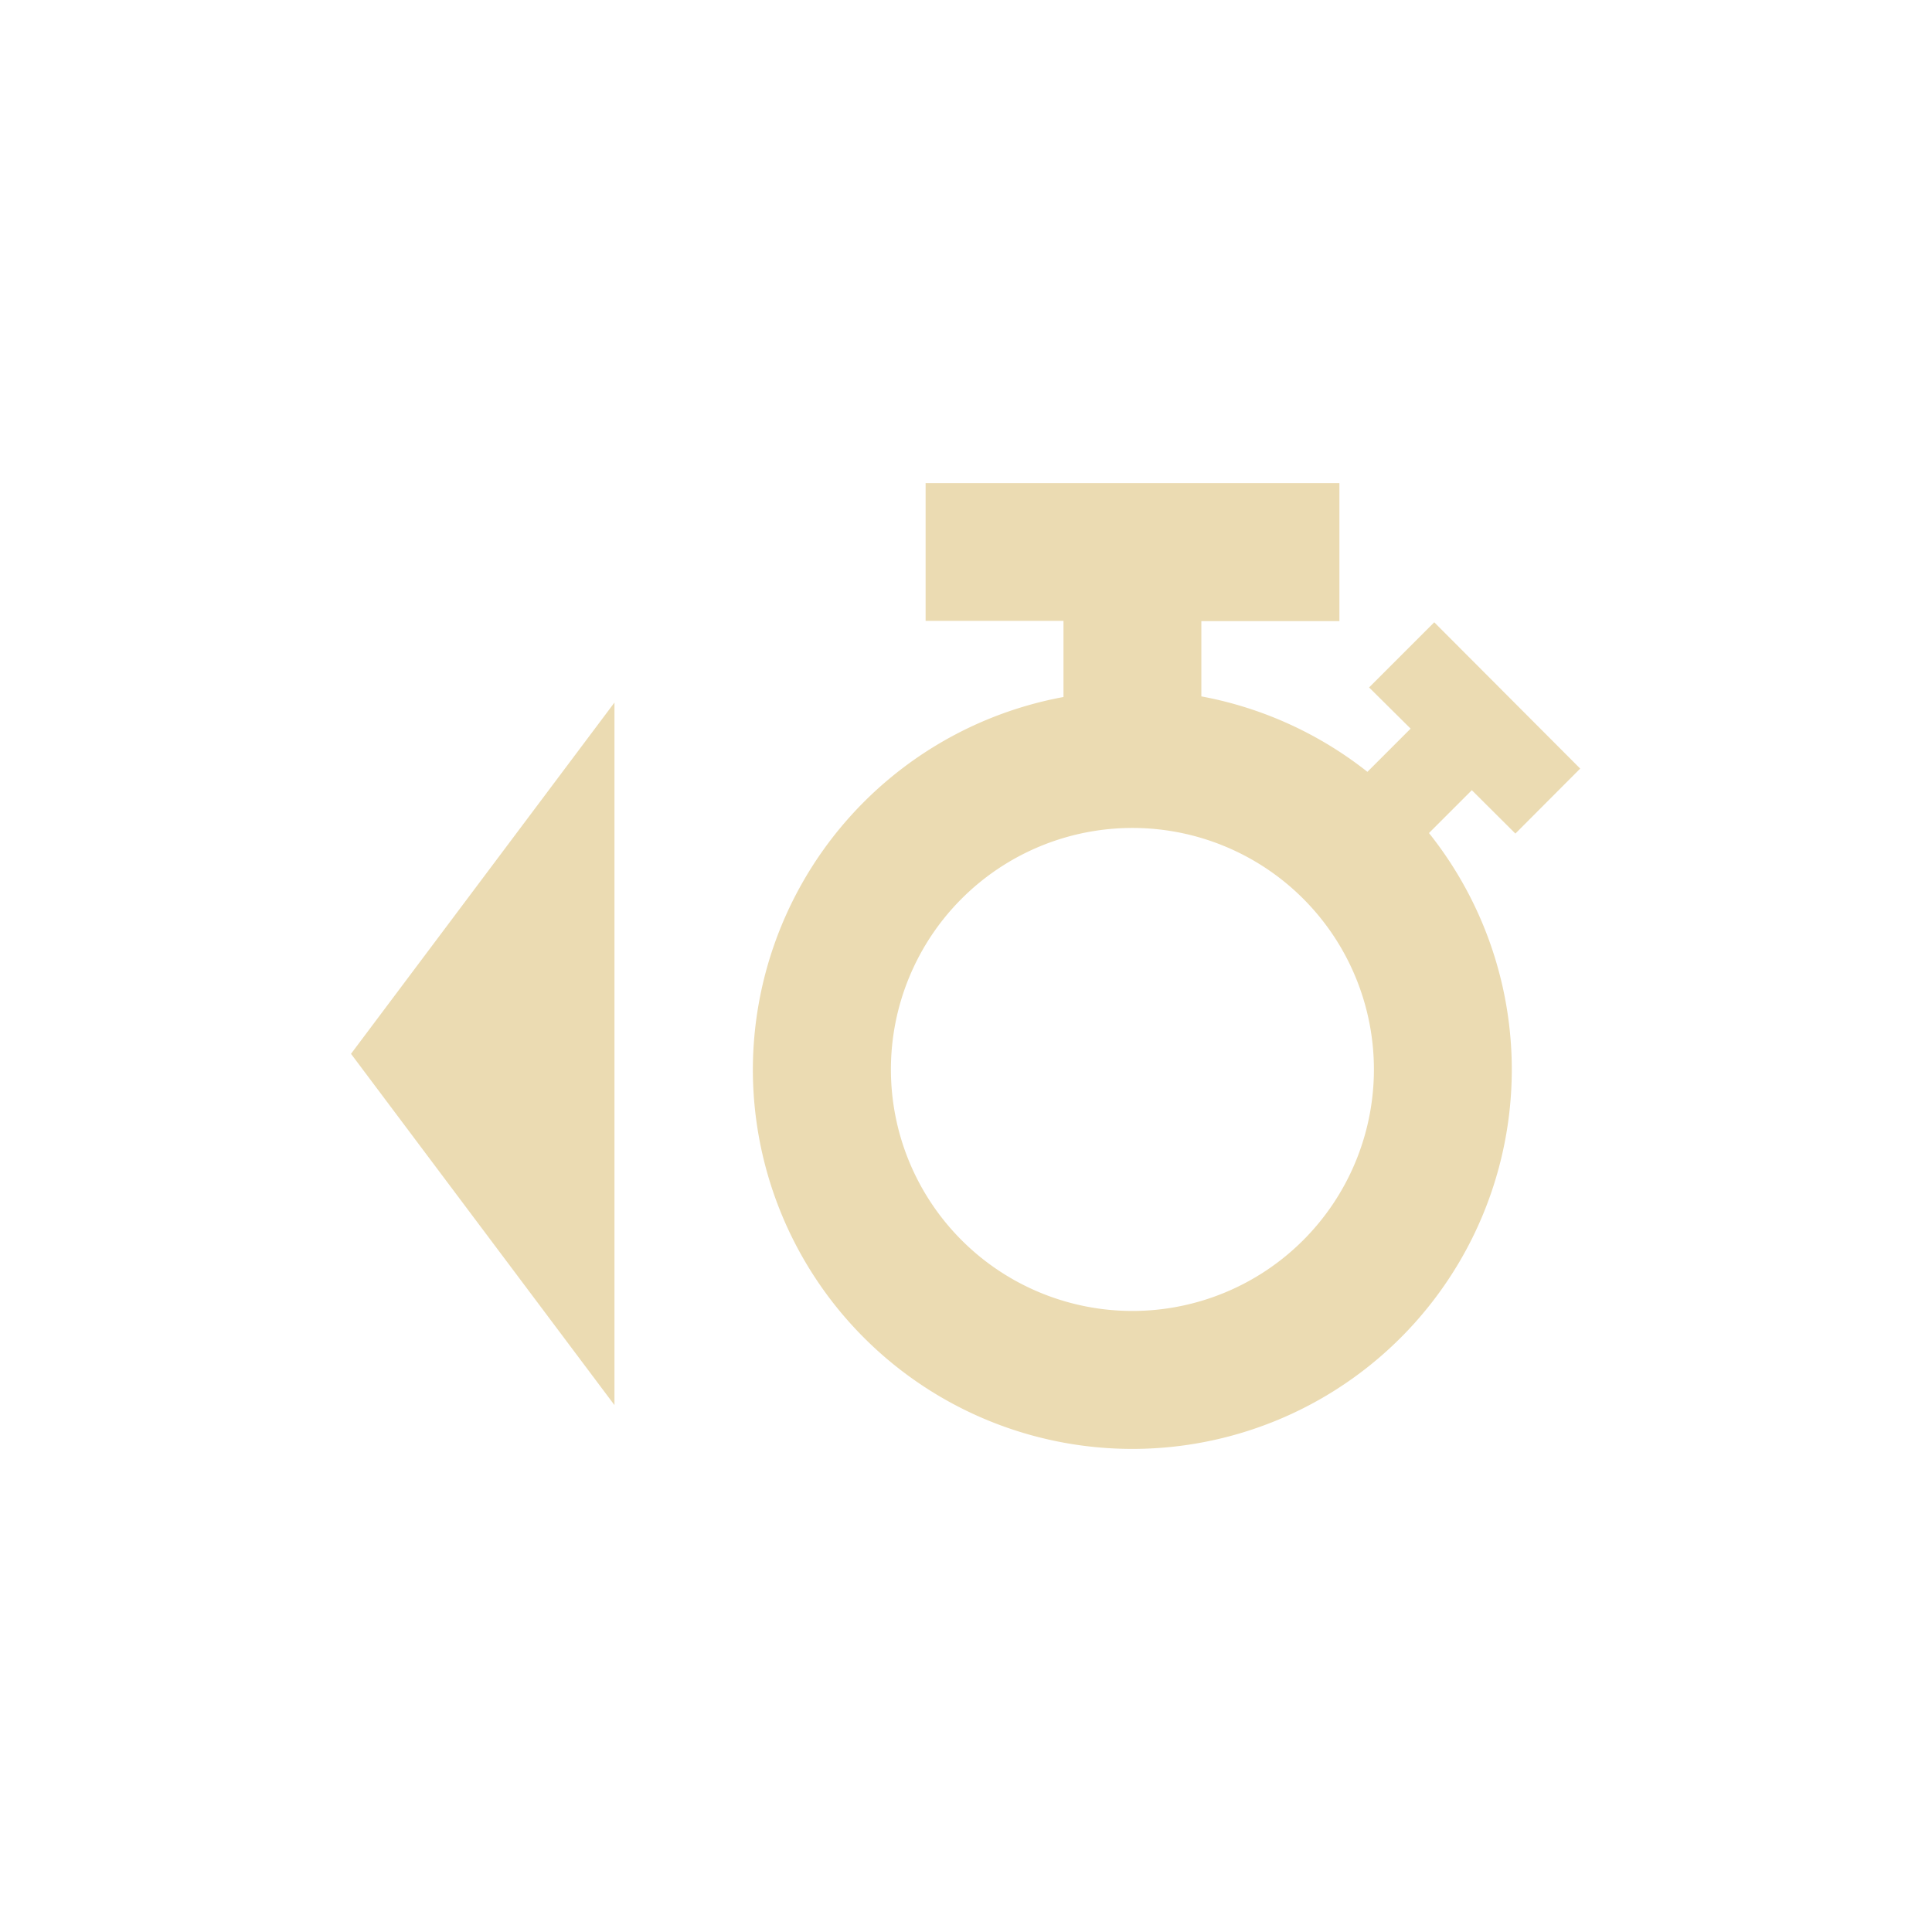
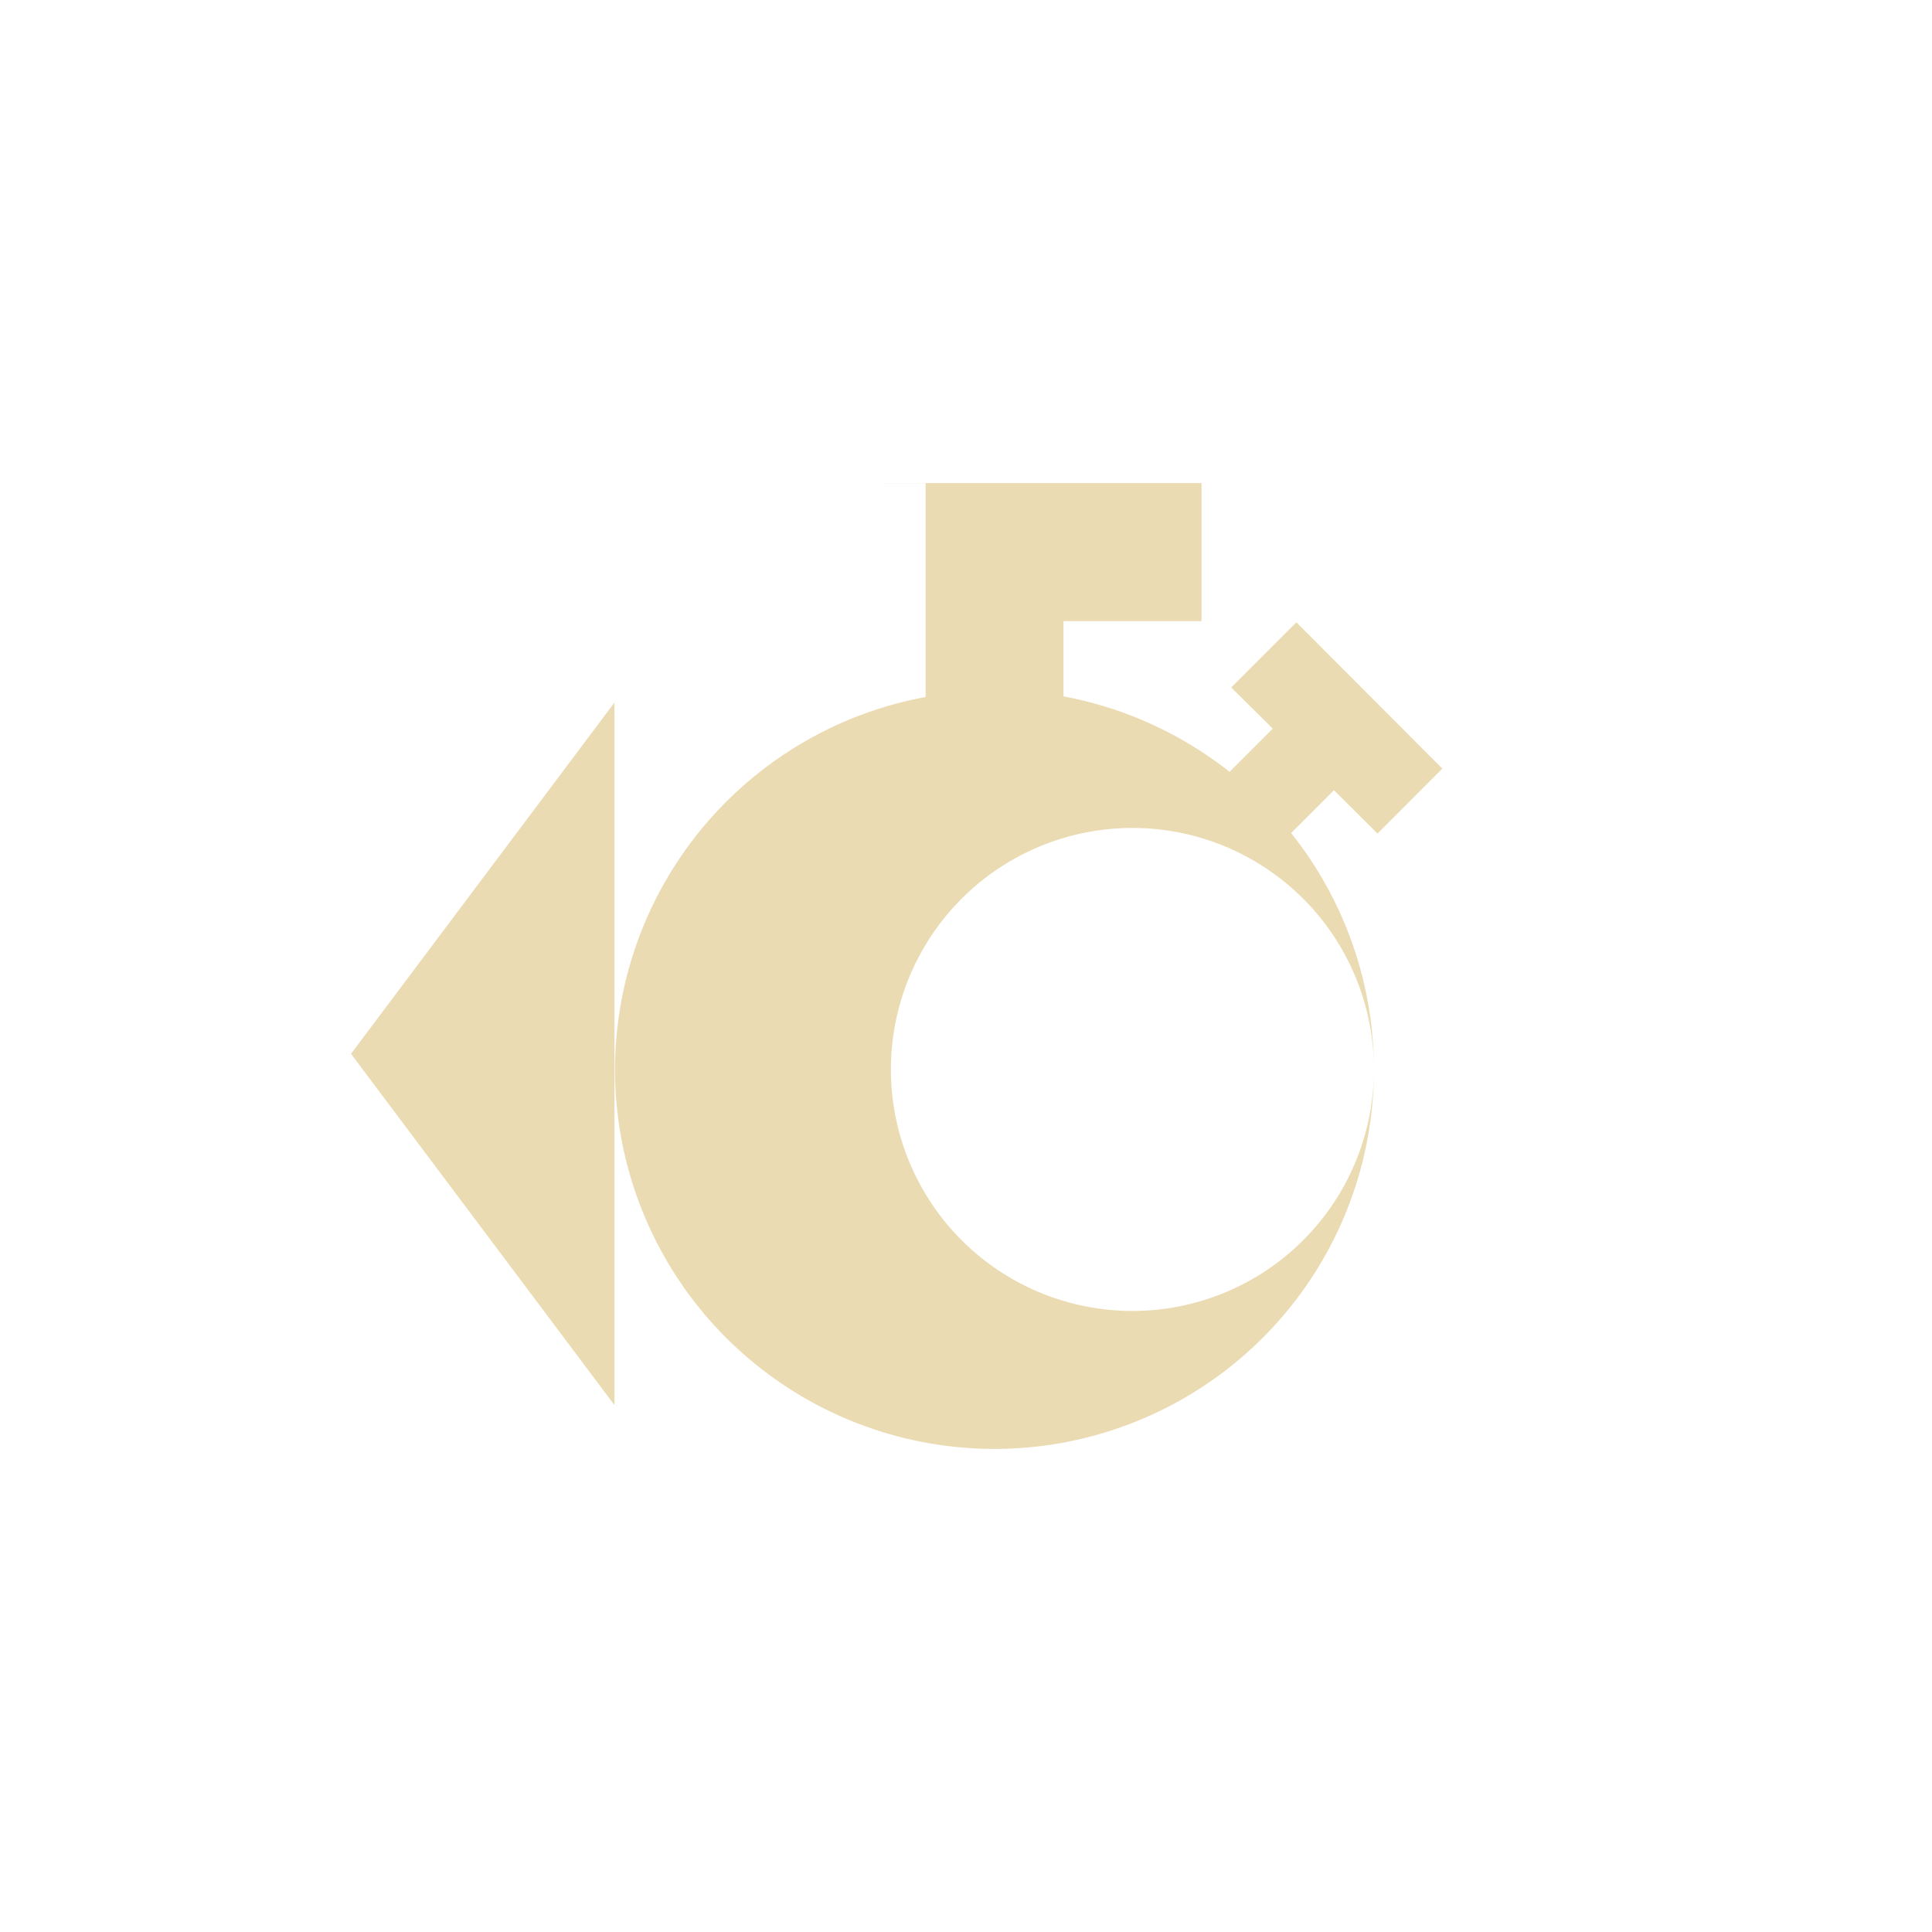
<svg xmlns="http://www.w3.org/2000/svg" width="22" height="22" version="1.1" viewBox="0 0 22 22">
  <defs>
    <style type="text/css">.ColorScheme-Text { color:#ebdbb2; } .ColorScheme-Highlight { color:#458588; }</style>
  </defs>
-   <path class="ColorScheme-Text" d="m10.54 5.5v1.57h1.57v0.867a4.321 4.321 0 0 0-3.537 4.24 4.321 4.321 0 0 0 4.322 4.322 4.321 4.321 0 0 0 4.32-4.322 4.321 4.321 0 0 0-0.943-2.691l0.488-0.488 0.496 0.494 0.738-0.74-1.662-1.666-0.742 0.742 0.473 0.469-0.492 0.492a4.321 4.321 0 0 0-1.891-0.859v-0.857h1.572v-1.572h-4.713zm-3.543 2.5-3 4 3 4zm5.898 1.428a2.75 2.75 0 0 1 2.75 2.75 2.75 2.75 0 0 1-2.75 2.75 2.75 2.75 0 0 1-2.75-2.75 2.75 2.75 0 0 1 2.75-2.75z" fill="currentColor" />
+   <path class="ColorScheme-Text" d="m10.54 5.5v1.57v0.867a4.321 4.321 0 0 0-3.537 4.24 4.321 4.321 0 0 0 4.322 4.322 4.321 4.321 0 0 0 4.32-4.322 4.321 4.321 0 0 0-0.943-2.691l0.488-0.488 0.496 0.494 0.738-0.74-1.662-1.666-0.742 0.742 0.473 0.469-0.492 0.492a4.321 4.321 0 0 0-1.891-0.859v-0.857h1.572v-1.572h-4.713zm-3.543 2.5-3 4 3 4zm5.898 1.428a2.75 2.75 0 0 1 2.75 2.75 2.75 2.75 0 0 1-2.75 2.75 2.75 2.75 0 0 1-2.75-2.75 2.75 2.75 0 0 1 2.75-2.75z" fill="currentColor" />
</svg>